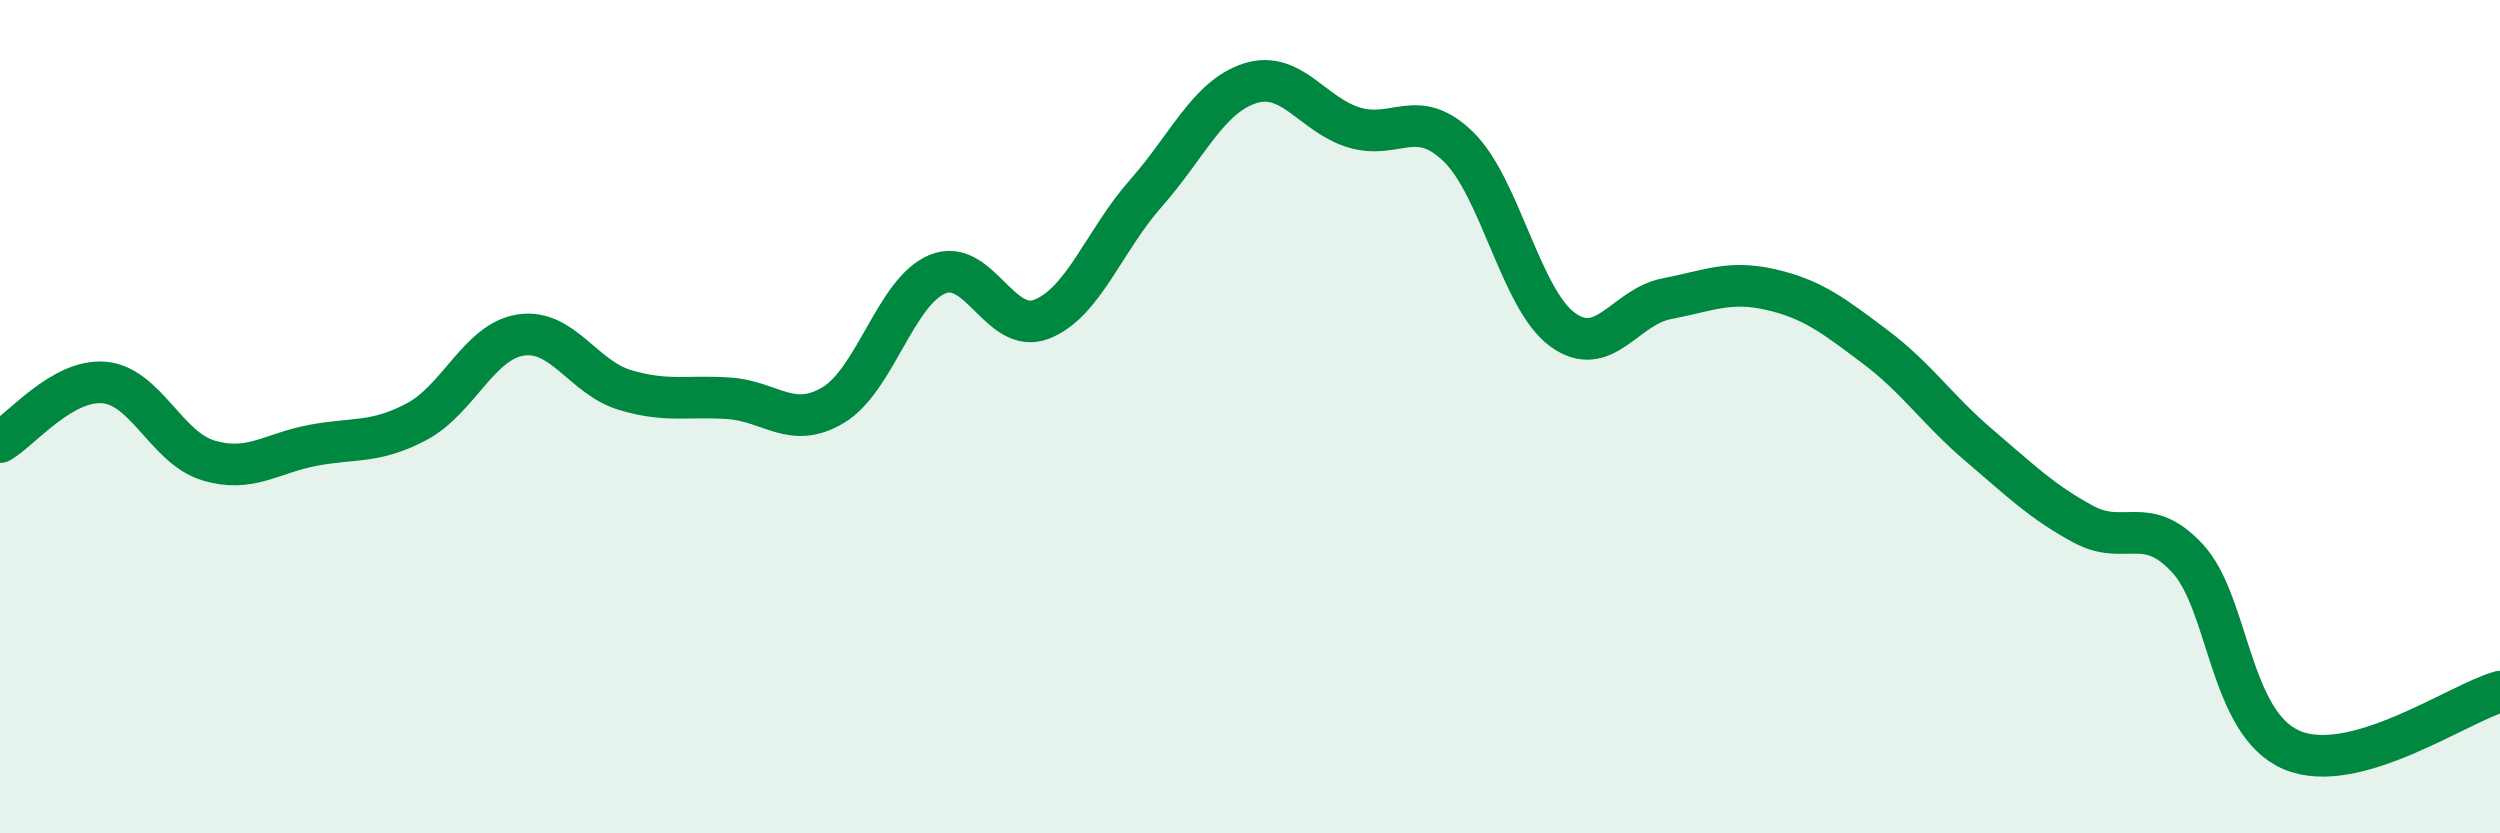
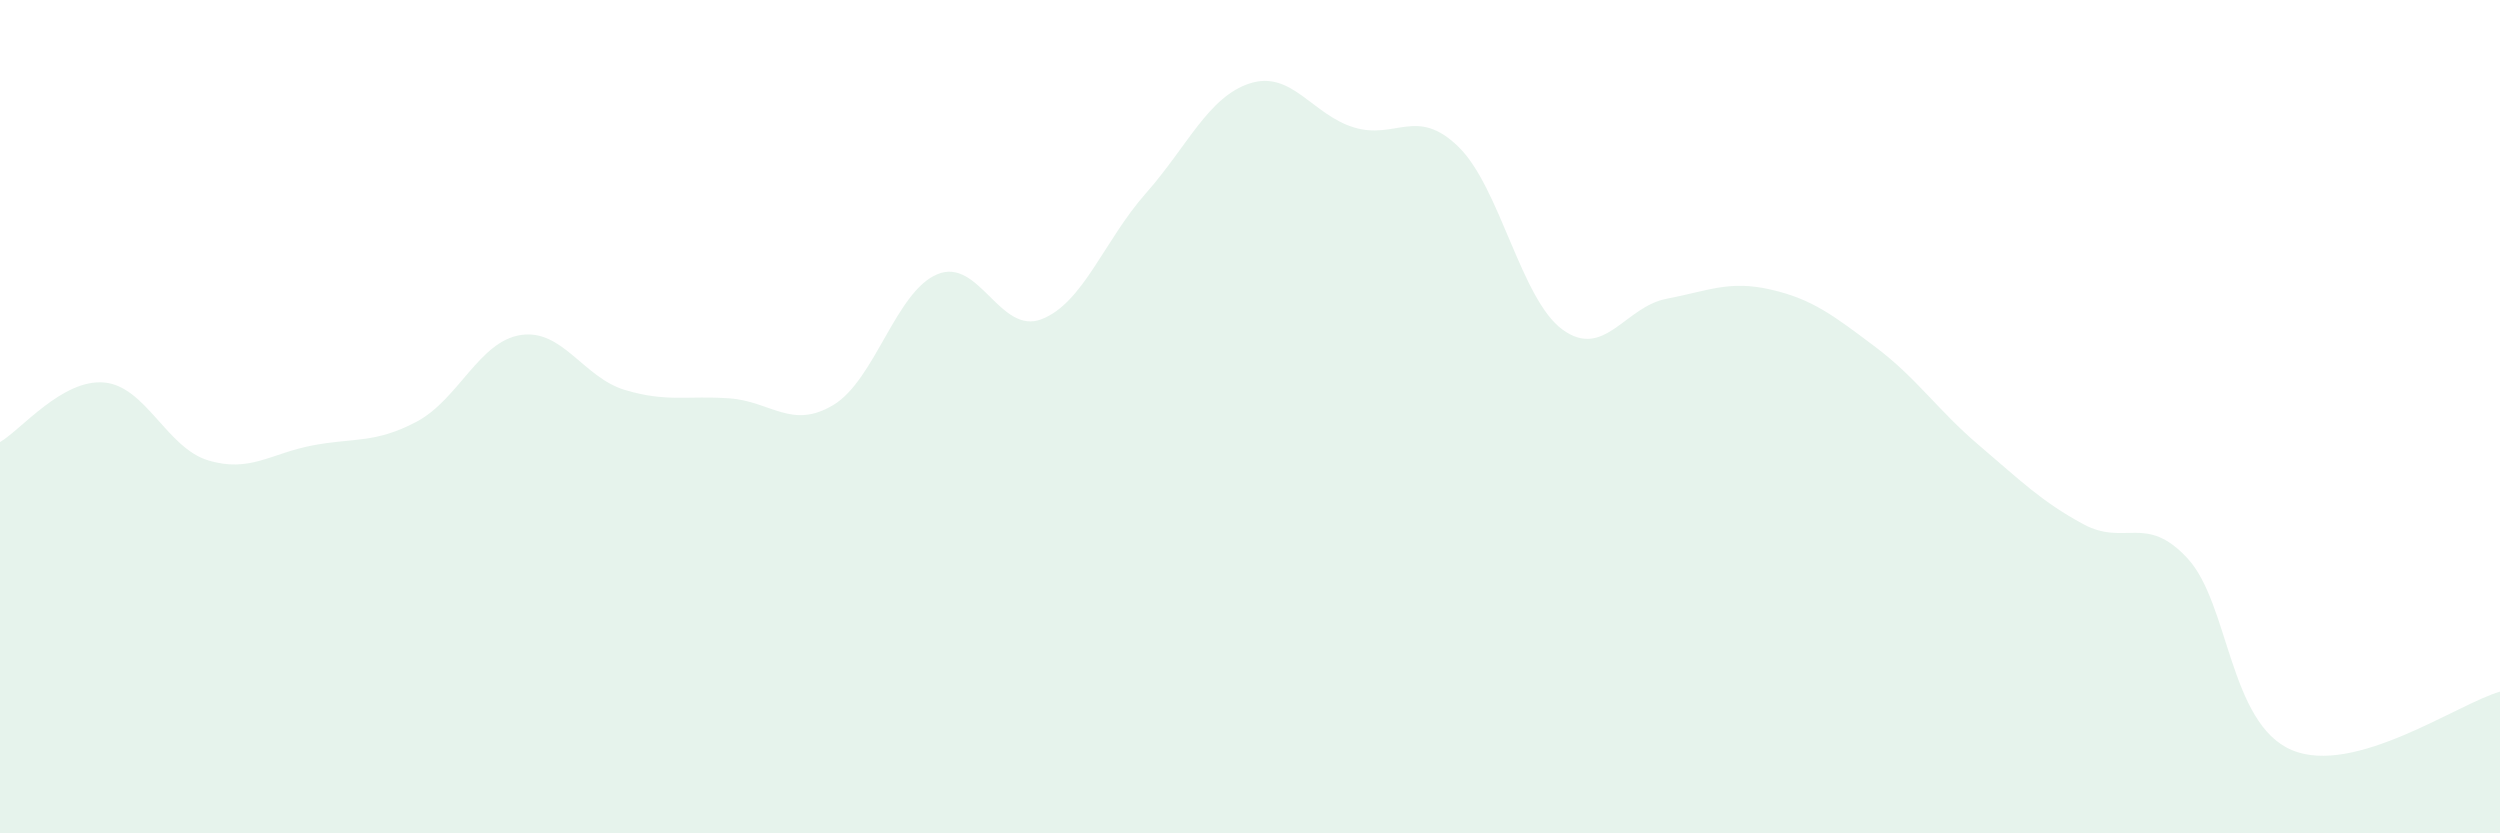
<svg xmlns="http://www.w3.org/2000/svg" width="60" height="20" viewBox="0 0 60 20">
  <path d="M 0,10.61 C 0.5,10.32 1.5,9.09 2.5,9.18 C 3.5,9.27 4,10.75 5,11.05 C 6,11.35 6.5,10.88 7.5,10.69 C 8.5,10.5 9,10.65 10,10.12 C 11,9.59 11.5,8.19 12.5,8.04 C 13.5,7.89 14,9.06 15,9.36 C 16,9.66 16.5,9.49 17.5,9.56 C 18.5,9.63 19,10.32 20,9.72 C 21,9.12 21.5,6.99 22.5,6.58 C 23.5,6.17 24,8.05 25,7.66 C 26,7.27 26.5,5.77 27.5,4.64 C 28.5,3.51 29,2.32 30,2 C 31,1.68 31.5,2.76 32.5,3.06 C 33.5,3.36 34,2.55 35,3.52 C 36,4.49 36.5,7.18 37.5,7.91 C 38.5,8.64 39,7.36 40,7.17 C 41,6.98 41.5,6.72 42.5,6.95 C 43.5,7.18 44,7.57 45,8.32 C 46,9.07 46.5,9.84 47.5,10.69 C 48.5,11.54 49,12.04 50,12.58 C 51,13.12 51.5,12.32 52.5,13.4 C 53.5,14.48 53.5,17.36 55,18 C 56.5,18.64 59,16.88 60,16.6L60 20L0 20Z" fill="#008740" opacity="0.1" stroke-linecap="round" stroke-linejoin="round" />
-   <path d="M 0,10.61 C 0.5,10.32 1.5,9.09 2.5,9.18 C 3.5,9.27 4,10.75 5,11.05 C 6,11.35 6.5,10.88 7.5,10.69 C 8.5,10.5 9,10.65 10,10.12 C 11,9.59 11.5,8.19 12.5,8.04 C 13.5,7.89 14,9.06 15,9.36 C 16,9.66 16.5,9.49 17.5,9.56 C 18.5,9.63 19,10.32 20,9.72 C 21,9.12 21.5,6.99 22.5,6.58 C 23.5,6.17 24,8.05 25,7.66 C 26,7.27 26.5,5.77 27.5,4.64 C 28.5,3.51 29,2.32 30,2 C 31,1.68 31.5,2.76 32.5,3.06 C 33.5,3.36 34,2.55 35,3.52 C 36,4.49 36.5,7.18 37.5,7.91 C 38.5,8.64 39,7.36 40,7.17 C 41,6.98 41.5,6.72 42.5,6.95 C 43.5,7.18 44,7.57 45,8.32 C 46,9.07 46.5,9.84 47.5,10.69 C 48.5,11.54 49,12.04 50,12.58 C 51,13.12 51.5,12.32 52.5,13.4 C 53.5,14.48 53.5,17.36 55,18 C 56.5,18.64 59,16.88 60,16.6" stroke="#008740" stroke-width="1" fill="none" stroke-linecap="round" stroke-linejoin="round" />
</svg>